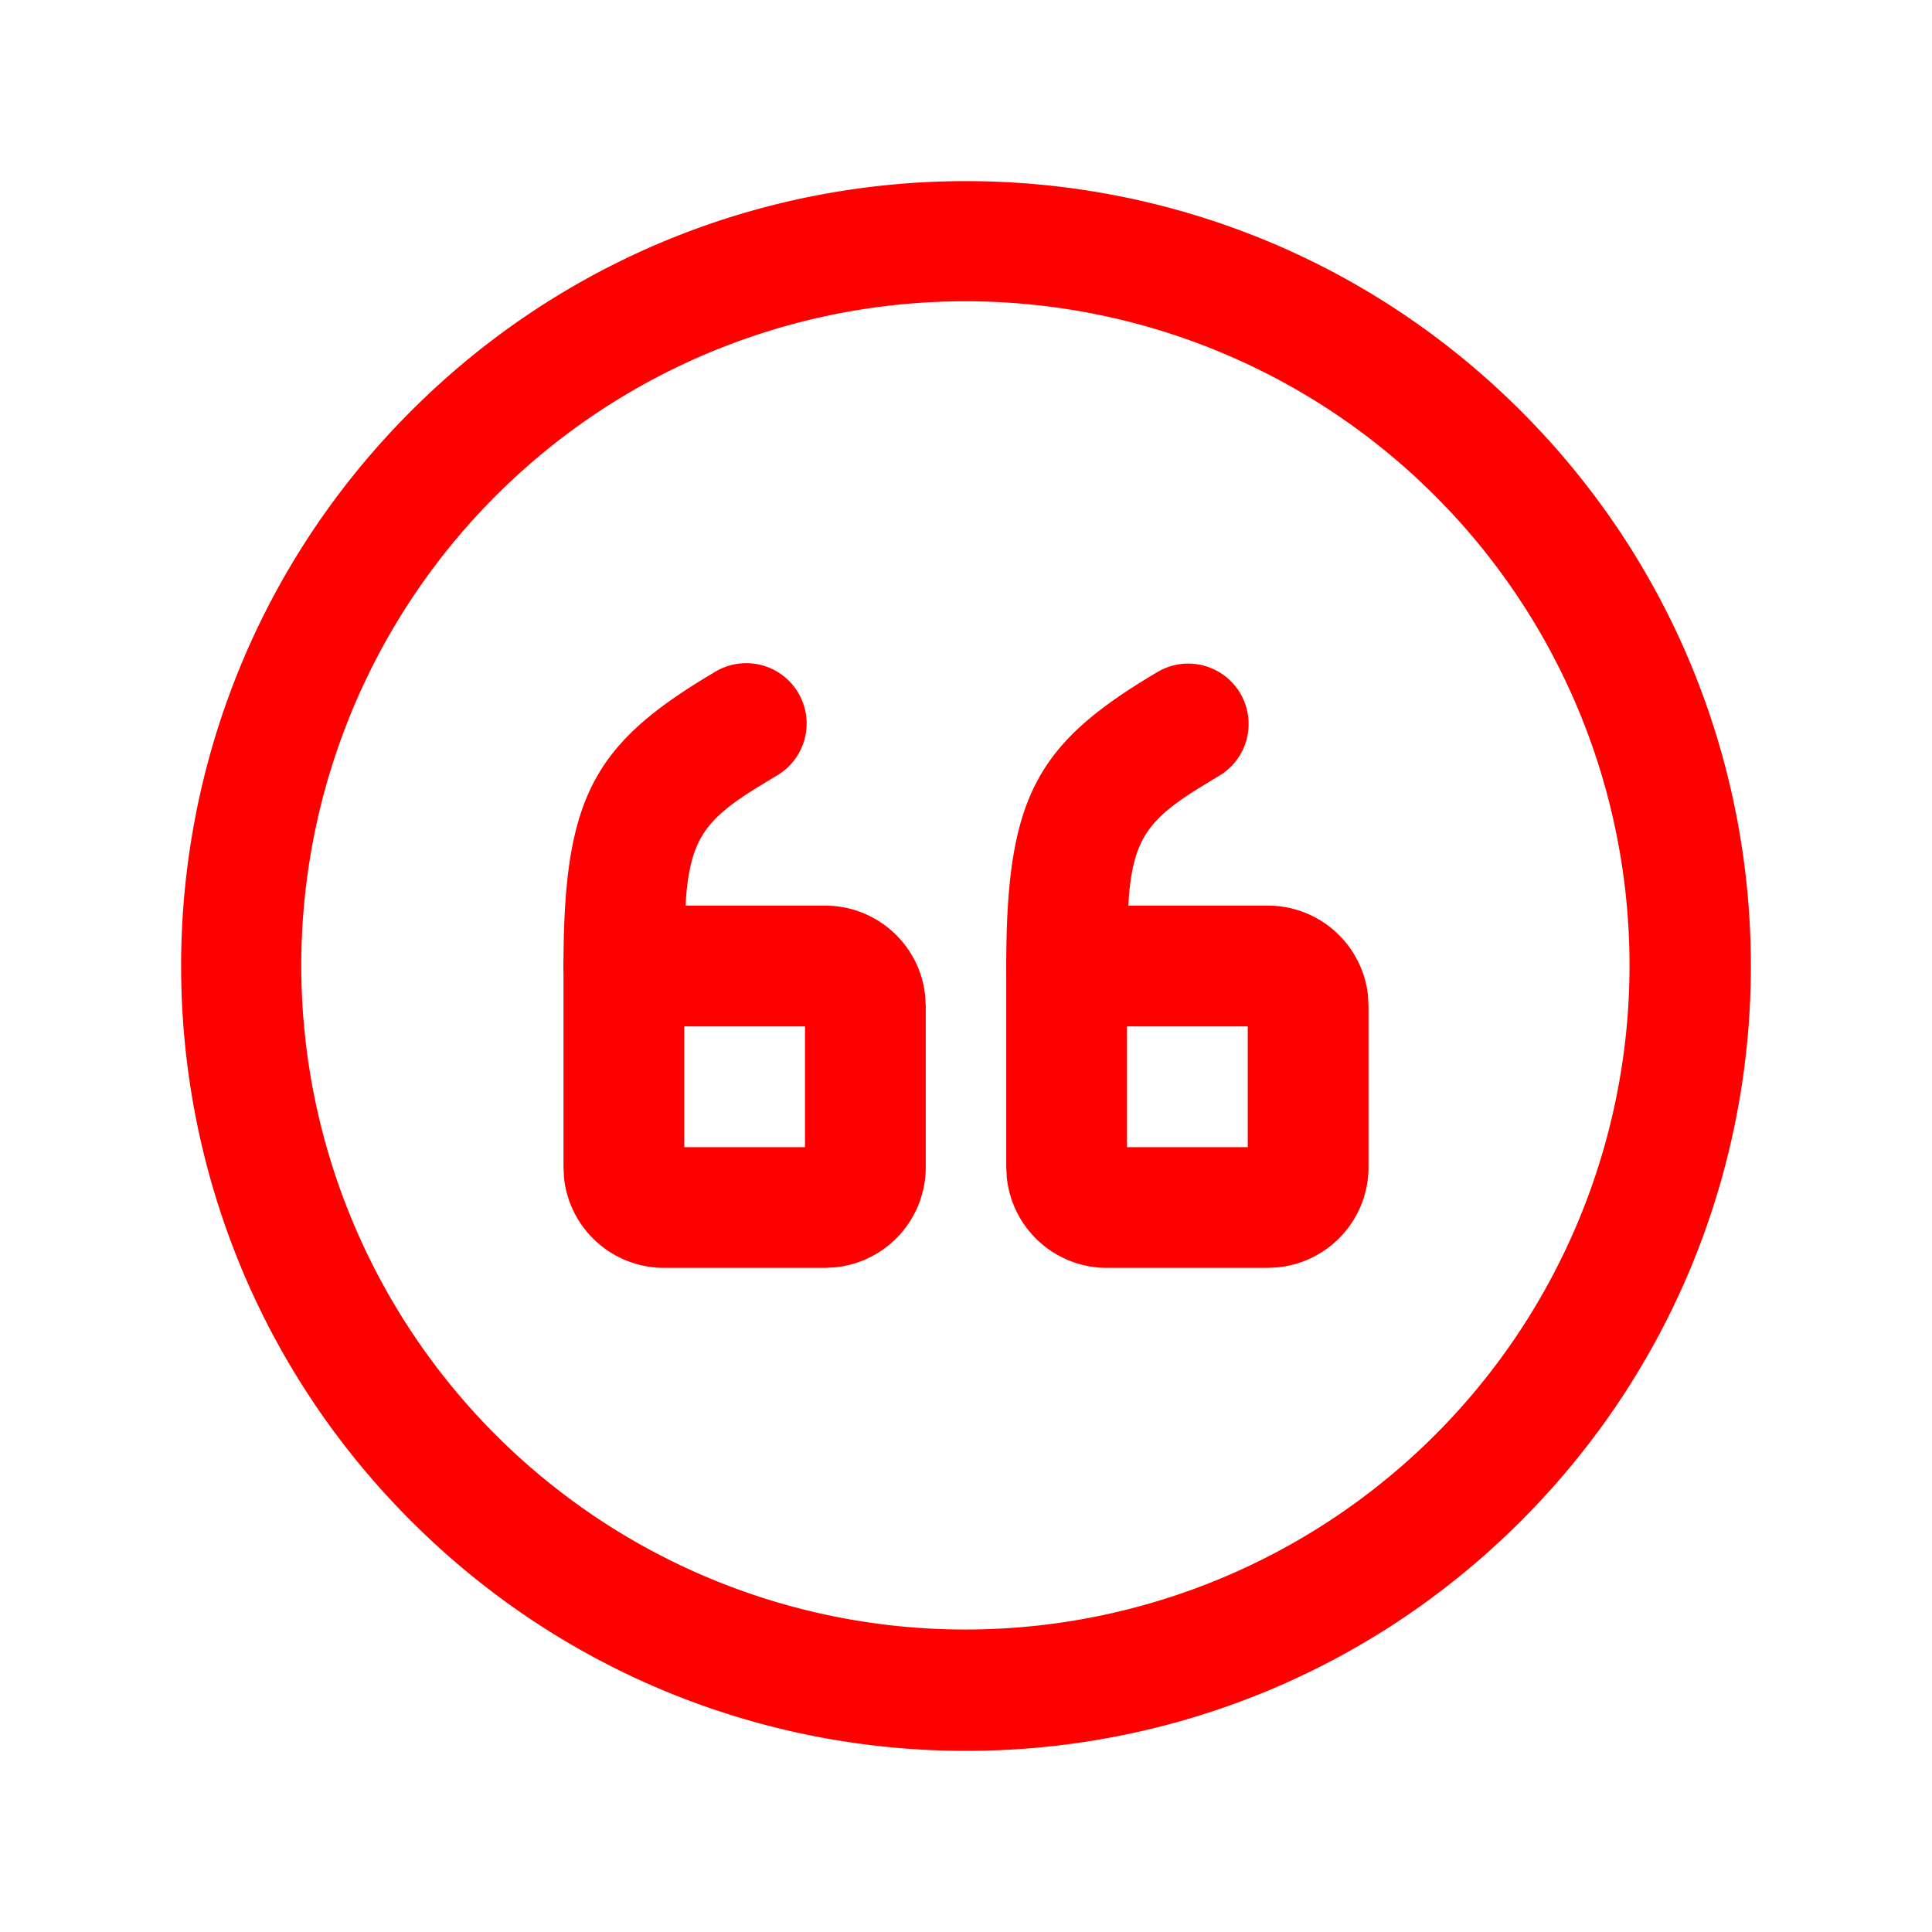
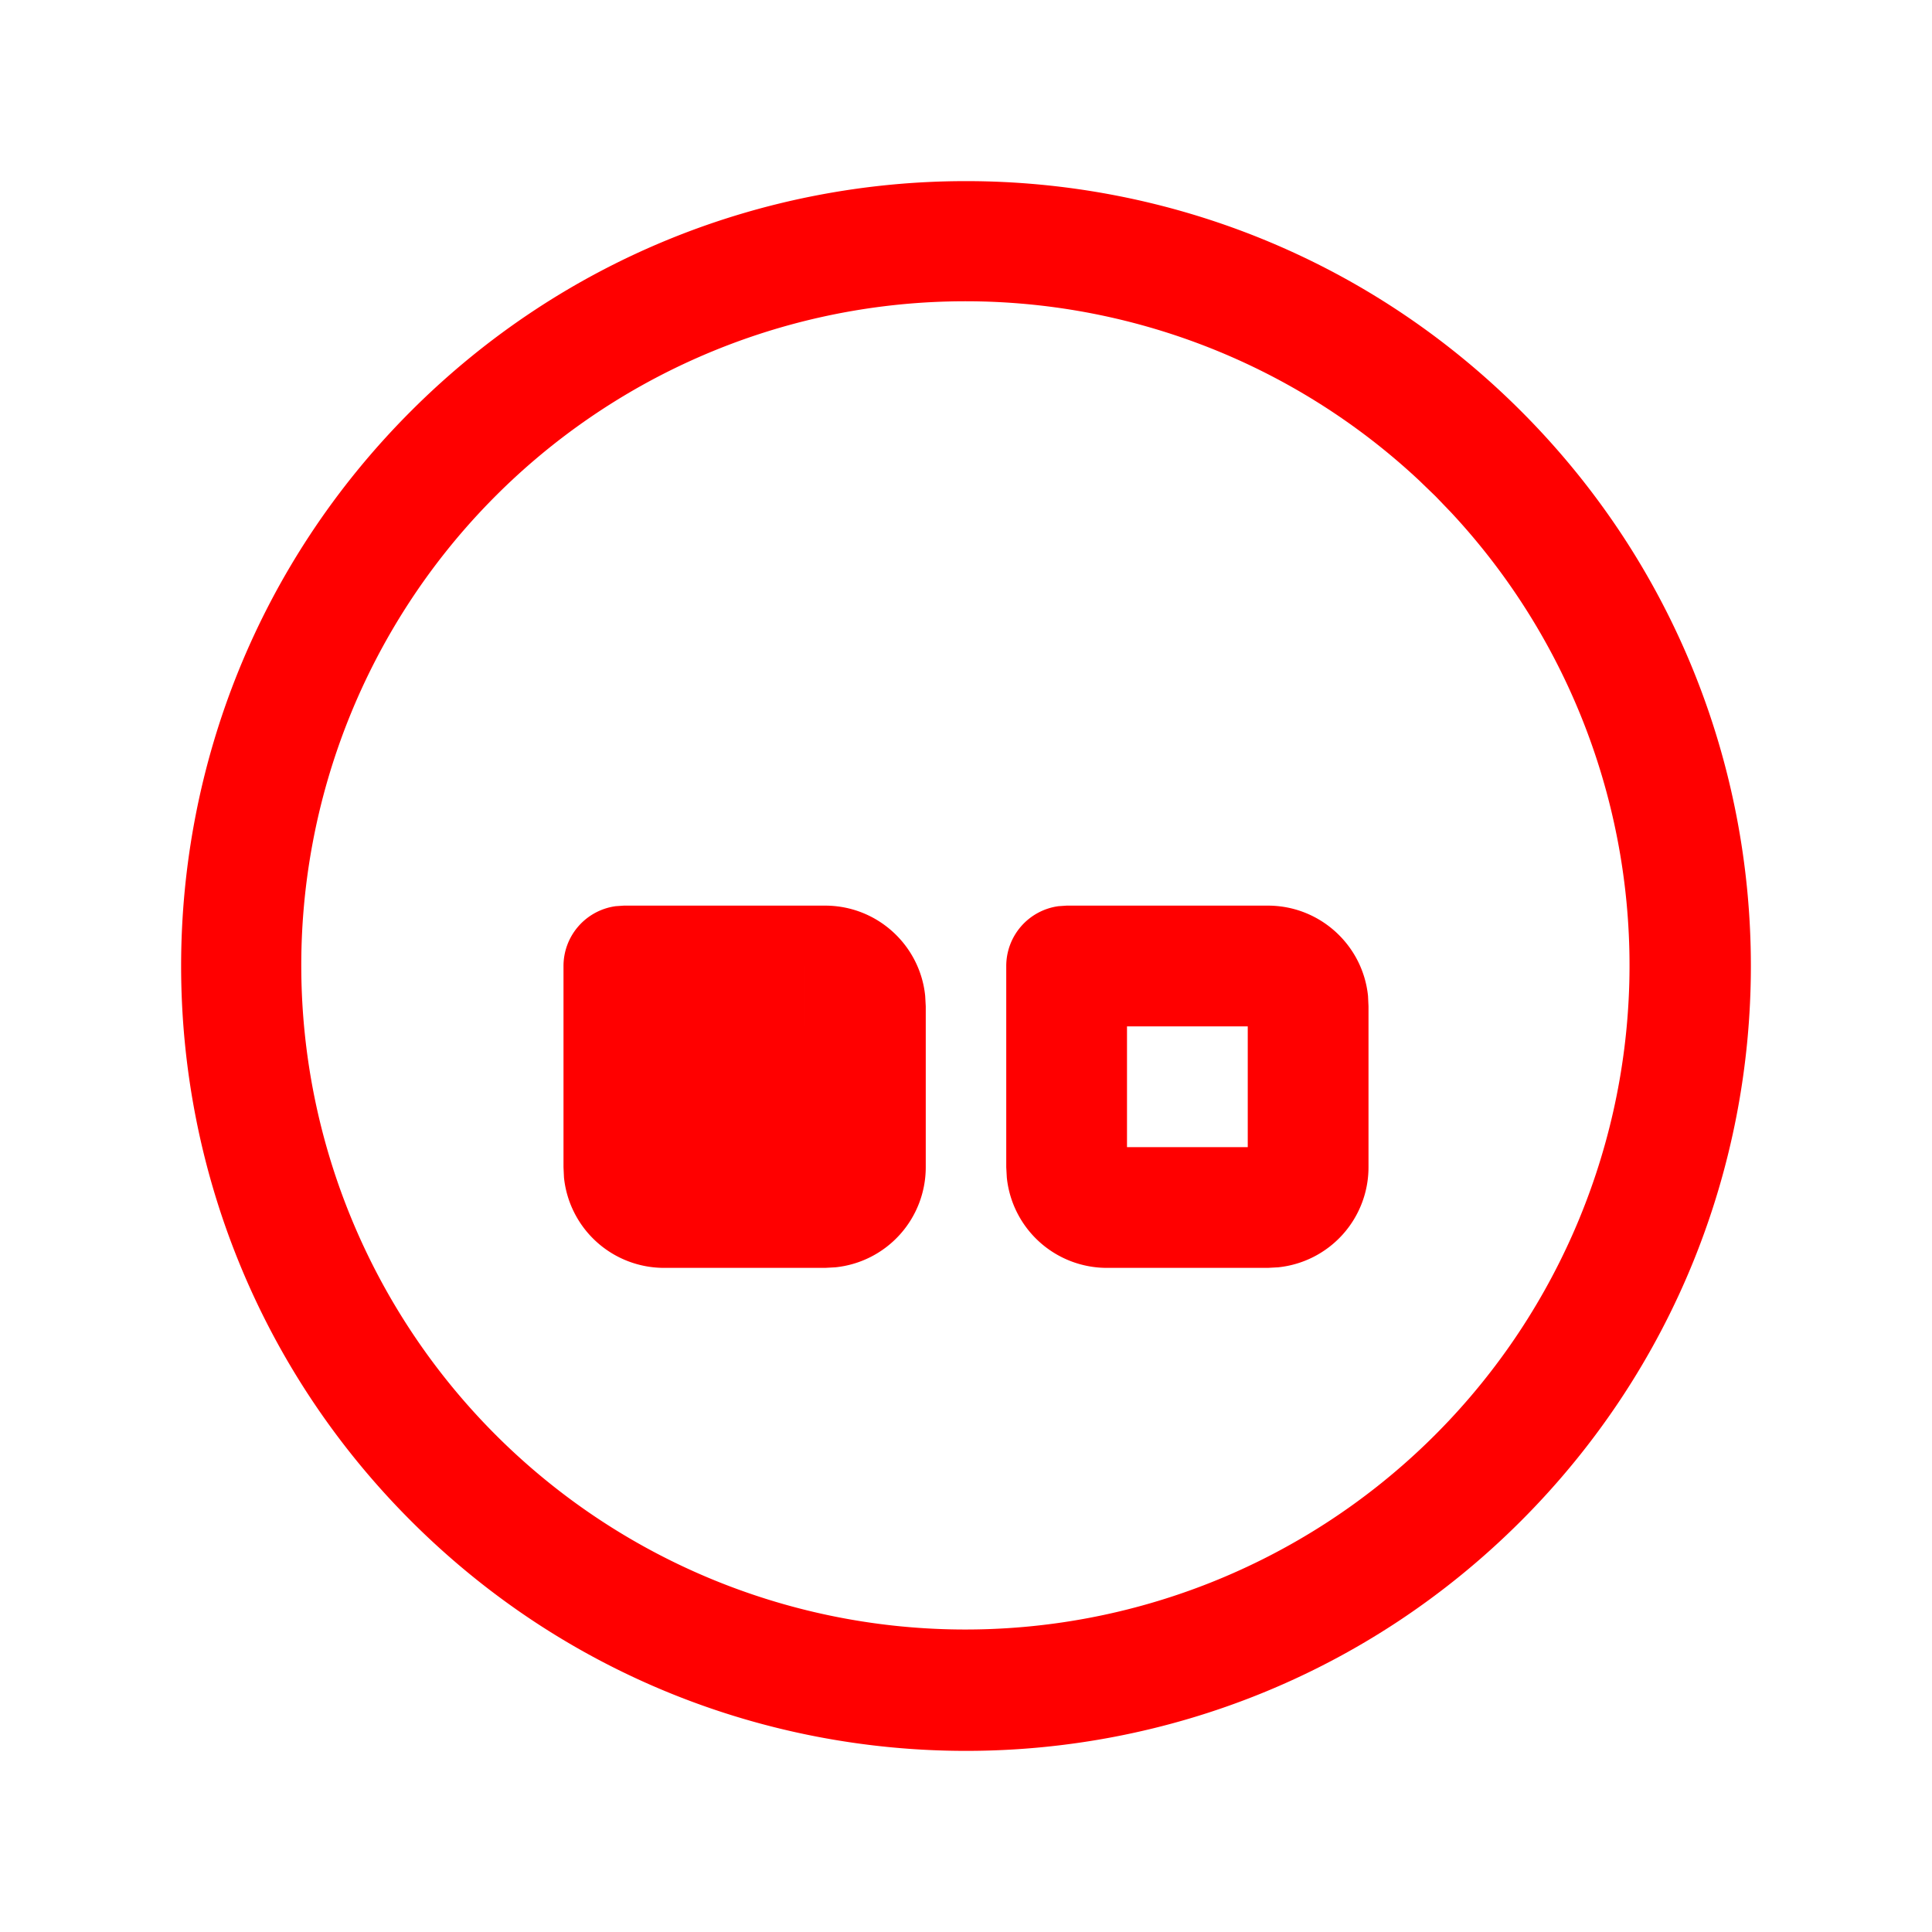
<svg xmlns="http://www.w3.org/2000/svg" height="24" width="24" viewBox="0 0 24 24">
  <title>quote circle</title>
  <g fill="#ff0000" class="nc-icon-wrapper">
    <path fill-rule="evenodd" stroke="none" fill="none" d="M0 0h24v24H0z" />
    <path d="M15.75 11.25c.647 0 1.18.492 1.244 1.122L17 12.5v2a1.25 1.25 0 0 1-1.122 1.243l-.128.007h-2a1.25 1.25 0 0 1-1.243-1.122L12.5 14.5V12a.75.75 0 0 1 .648-.743l.102-.007h2.5zm-.25 1.5H14v1.5h1.5v-1.5z" stroke="none" fill="#ff0000" />
-     <path d="M14.367 8.355a.75.75 0 1 1 .765 1.29l-.25.152c-.61.383-.803.63-.86 1.359l-.015.297-.006.35L14 12a.75.75 0 0 1-1.5 0c0-2.097.373-2.759 1.867-3.645z" stroke="none" fill="#ff0000" />
-     <path d="M10.25 11.25c.647 0 1.18.492 1.243 1.122l.007.128v2a1.25 1.25 0 0 1-1.122 1.243l-.128.007h-2a1.25 1.25 0 0 1-1.244-1.122L7 14.5V12a.75.75 0 0 1 .648-.743l.102-.007h2.5zm-.25 1.5H8.5v1.5H10v-1.5z" stroke="none" fill="#ff0000" />
-     <path d="M8.868 8.355a.75.75 0 1 1 .764 1.29l-.25.152c-.61.383-.803.63-.86 1.359l-.015.297-.006.35L8.5 12A.75.75 0 0 1 7 12c0-2.097.373-2.759 1.868-3.645z" stroke="none" fill="#ff0000" />
+     <path d="M10.25 11.25c.647 0 1.18.492 1.243 1.122l.007.128v2a1.25 1.25 0 0 1-1.122 1.243l-.128.007h-2a1.25 1.25 0 0 1-1.244-1.122L7 14.5V12a.75.75 0 0 1 .648-.743l.102-.007h2.5zm-.25 1.5H8.5H10v-1.5z" stroke="none" fill="#ff0000" />
    <path d="M5.106 5.106c3.807-3.808 9.98-3.808 13.788 0 3.808 3.807 3.808 9.98 0 13.788-3.807 3.808-9.98 3.808-13.788 0-3.808-3.807-3.808-9.98 0-13.788zm12.524.863a8.25 8.25 0 1 0 .4.401l-.196-.204-.204-.197z" stroke="none" fill="#ff0000" />
  </g>
</svg>